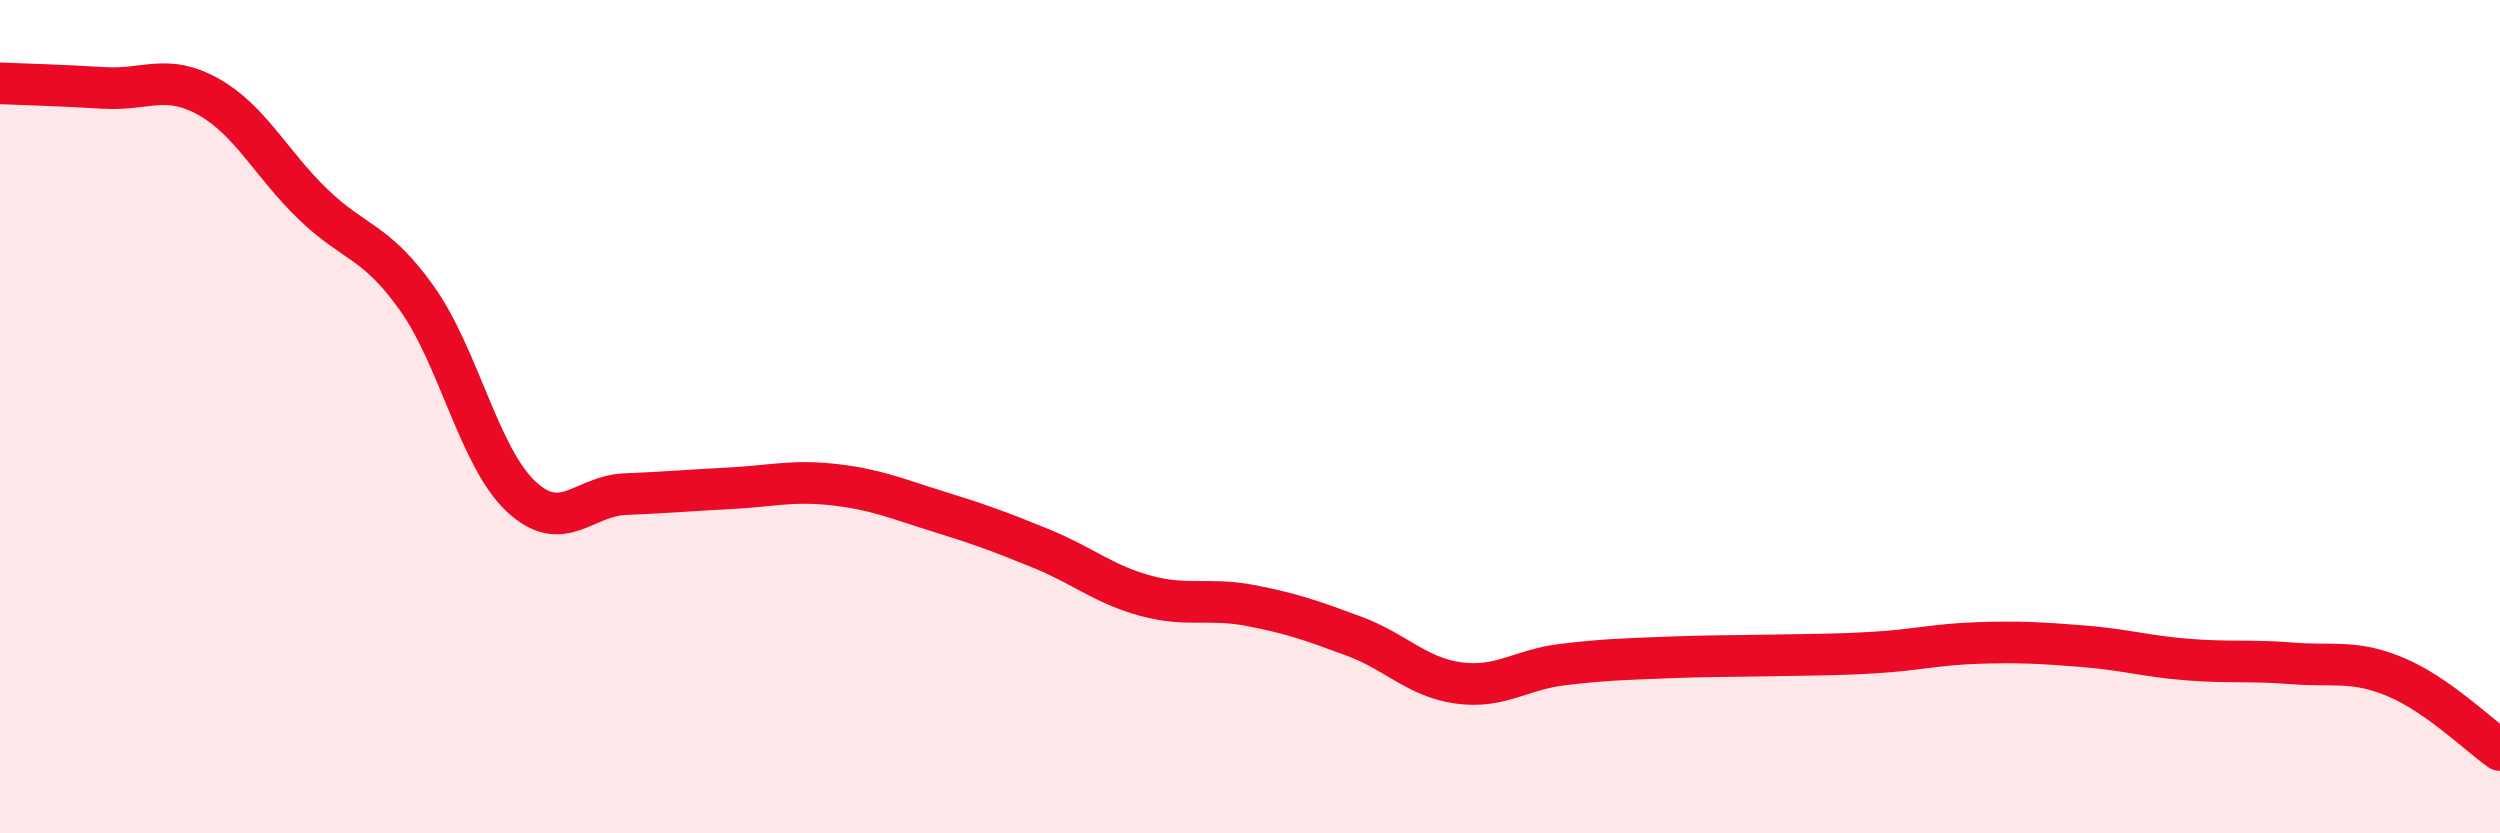
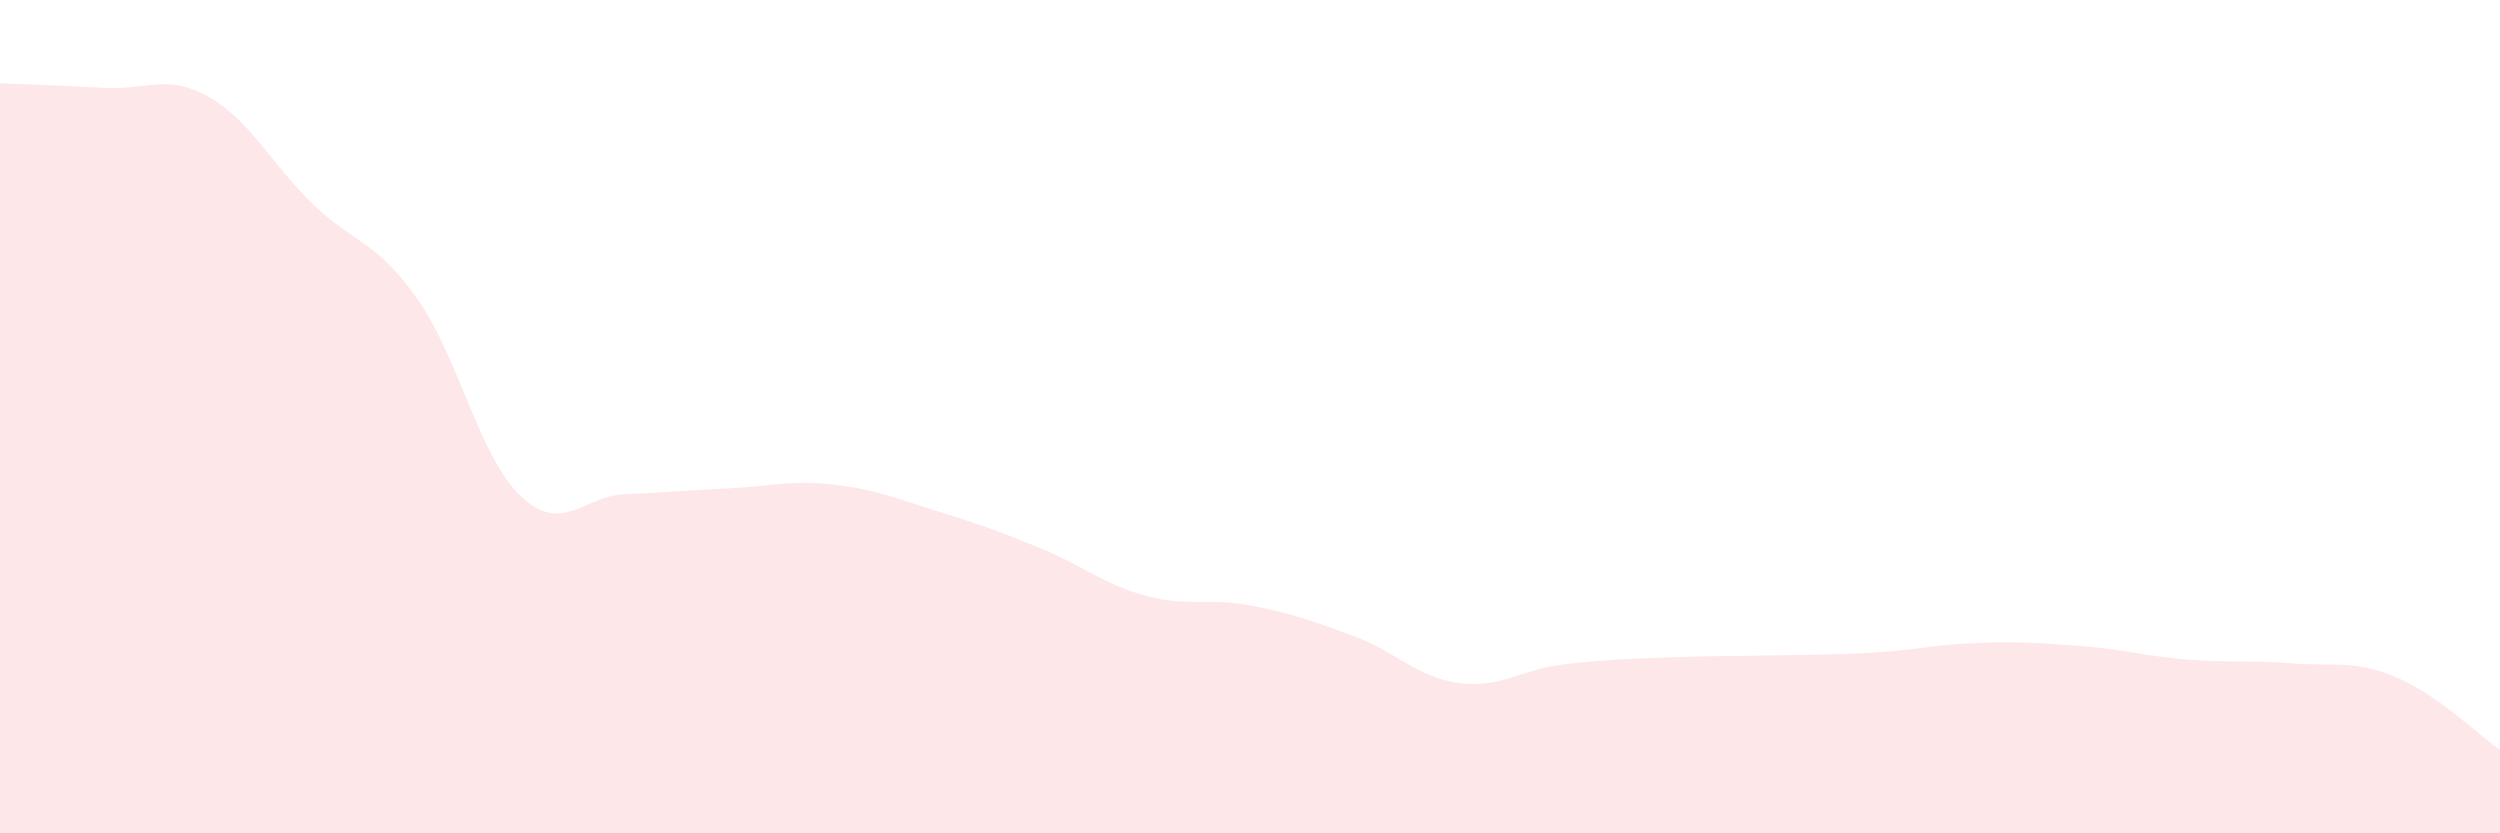
<svg xmlns="http://www.w3.org/2000/svg" width="60" height="20" viewBox="0 0 60 20">
  <path d="M 0,2 C 0.5,2.02 1.5,2.05 2.5,2.11 C 3.5,2.17 4,1.76 5,2.32 C 6,2.88 6.5,3.92 7.5,4.89 C 8.5,5.86 9,5.75 10,7.15 C 11,8.55 11.5,10.97 12.5,11.91 C 13.5,12.85 14,11.9 15,11.86 C 16,11.82 16.5,11.77 17.5,11.72 C 18.5,11.67 19,11.52 20,11.63 C 21,11.74 21.5,11.96 22.5,12.27 C 23.5,12.58 24,12.76 25,13.17 C 26,13.58 26.5,14.03 27.5,14.3 C 28.5,14.57 29,14.34 30,14.53 C 31,14.72 31.5,14.9 32.5,15.27 C 33.5,15.64 34,16.25 35,16.39 C 36,16.53 36.5,16.07 37.5,15.95 C 38.5,15.83 39,15.82 40,15.78 C 41,15.74 41.5,15.75 42.5,15.73 C 43.5,15.71 44,15.72 45,15.66 C 46,15.6 46.5,15.46 47.5,15.43 C 48.5,15.4 49,15.43 50,15.51 C 51,15.59 51.5,15.75 52.5,15.83 C 53.5,15.91 54,15.84 55,15.92 C 56,16 56.5,15.83 57.5,16.25 C 58.5,16.67 59.5,17.65 60,18L60 20L0 20Z" fill="#EB0A25" opacity="0.1" stroke-linecap="round" stroke-linejoin="round" />
-   <path d="M 0,2 C 0.5,2.02 1.5,2.05 2.5,2.11 C 3.5,2.17 4,1.76 5,2.32 C 6,2.88 6.5,3.92 7.5,4.89 C 8.5,5.86 9,5.75 10,7.15 C 11,8.55 11.5,10.97 12.5,11.91 C 13.5,12.85 14,11.9 15,11.86 C 16,11.82 16.5,11.77 17.5,11.72 C 18.5,11.67 19,11.52 20,11.63 C 21,11.74 21.5,11.96 22.5,12.27 C 23.5,12.58 24,12.76 25,13.17 C 26,13.58 26.5,14.03 27.5,14.3 C 28.5,14.57 29,14.34 30,14.53 C 31,14.72 31.5,14.9 32.5,15.27 C 33.5,15.64 34,16.25 35,16.39 C 36,16.53 36.5,16.07 37.5,15.95 C 38.5,15.83 39,15.82 40,15.78 C 41,15.74 41.5,15.75 42.5,15.73 C 43.5,15.71 44,15.72 45,15.66 C 46,15.6 46.5,15.46 47.5,15.43 C 48.5,15.4 49,15.43 50,15.51 C 51,15.59 51.5,15.75 52.5,15.83 C 53.5,15.91 54,15.84 55,15.92 C 56,16 56.5,15.83 57.5,16.25 C 58.5,16.67 59.5,17.65 60,18" stroke="#EB0A25" stroke-width="1" fill="none" stroke-linecap="round" stroke-linejoin="round" />
</svg>